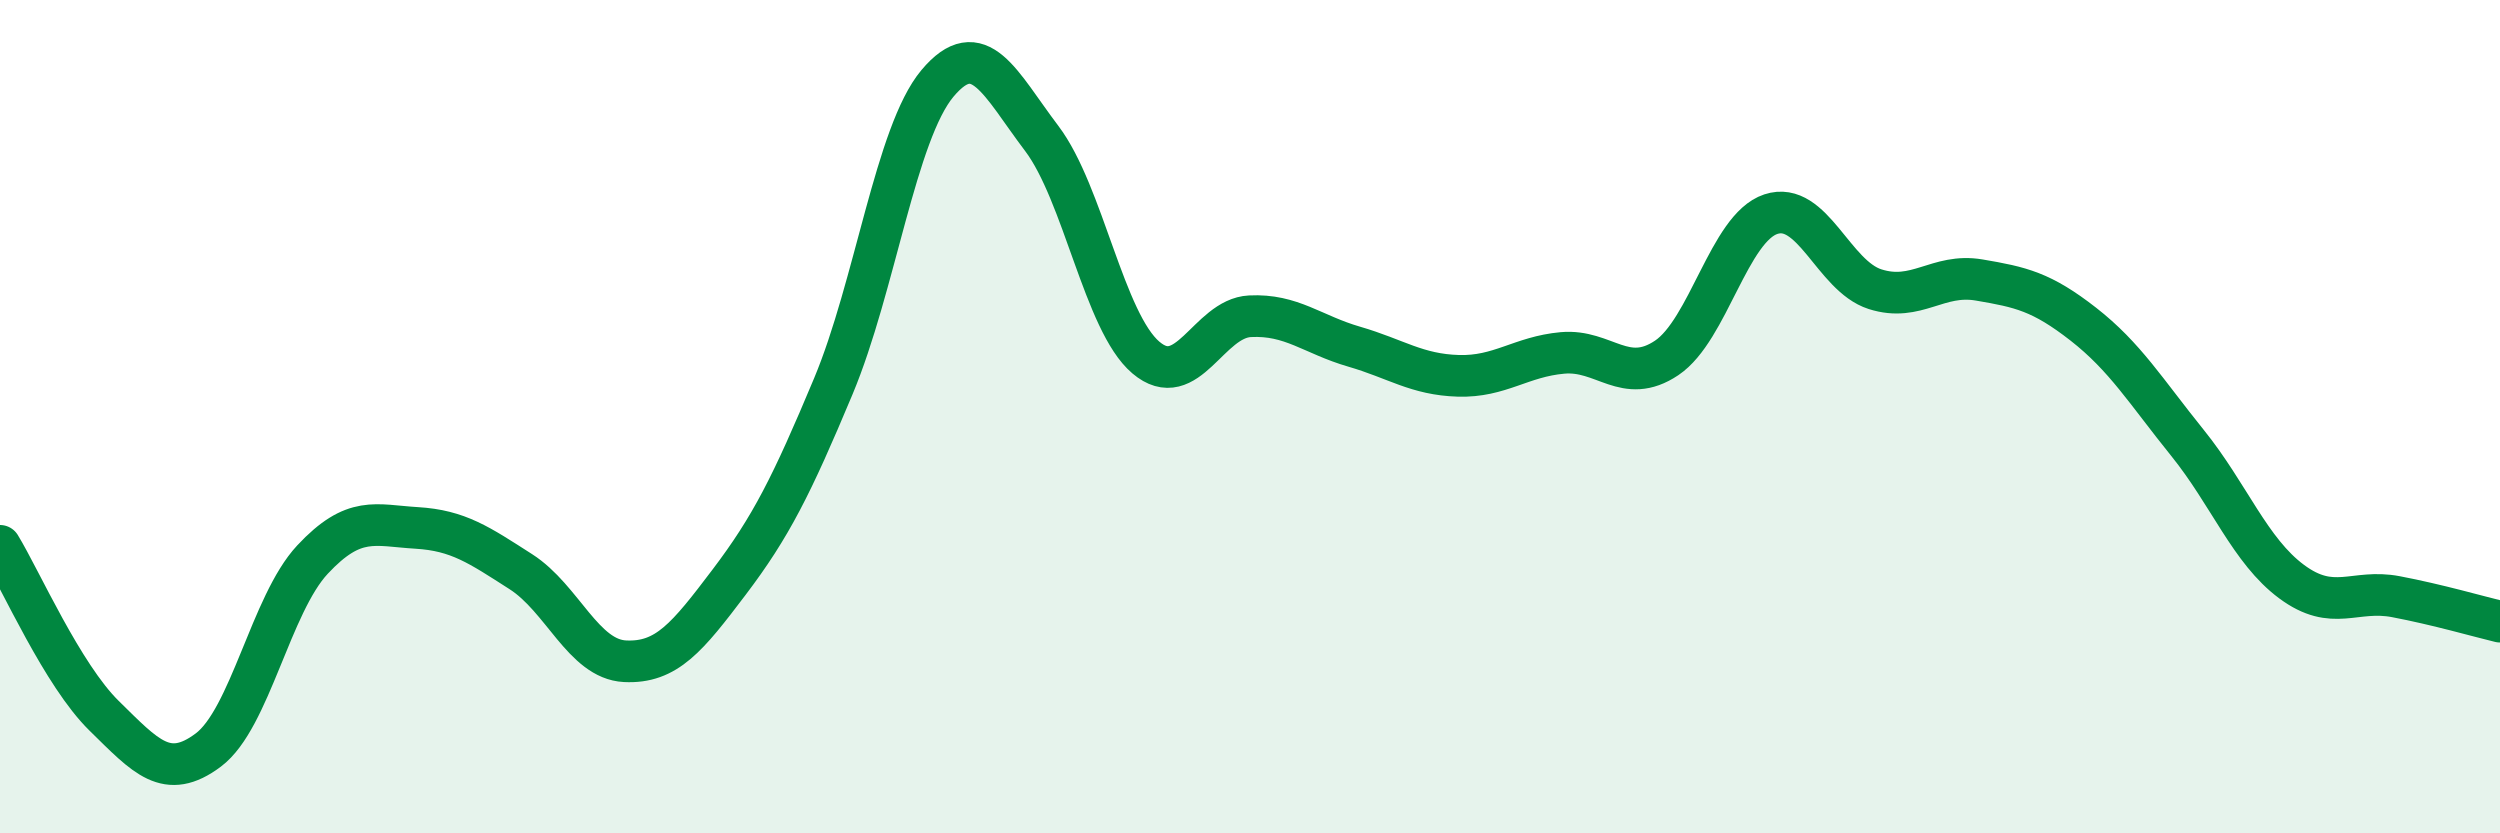
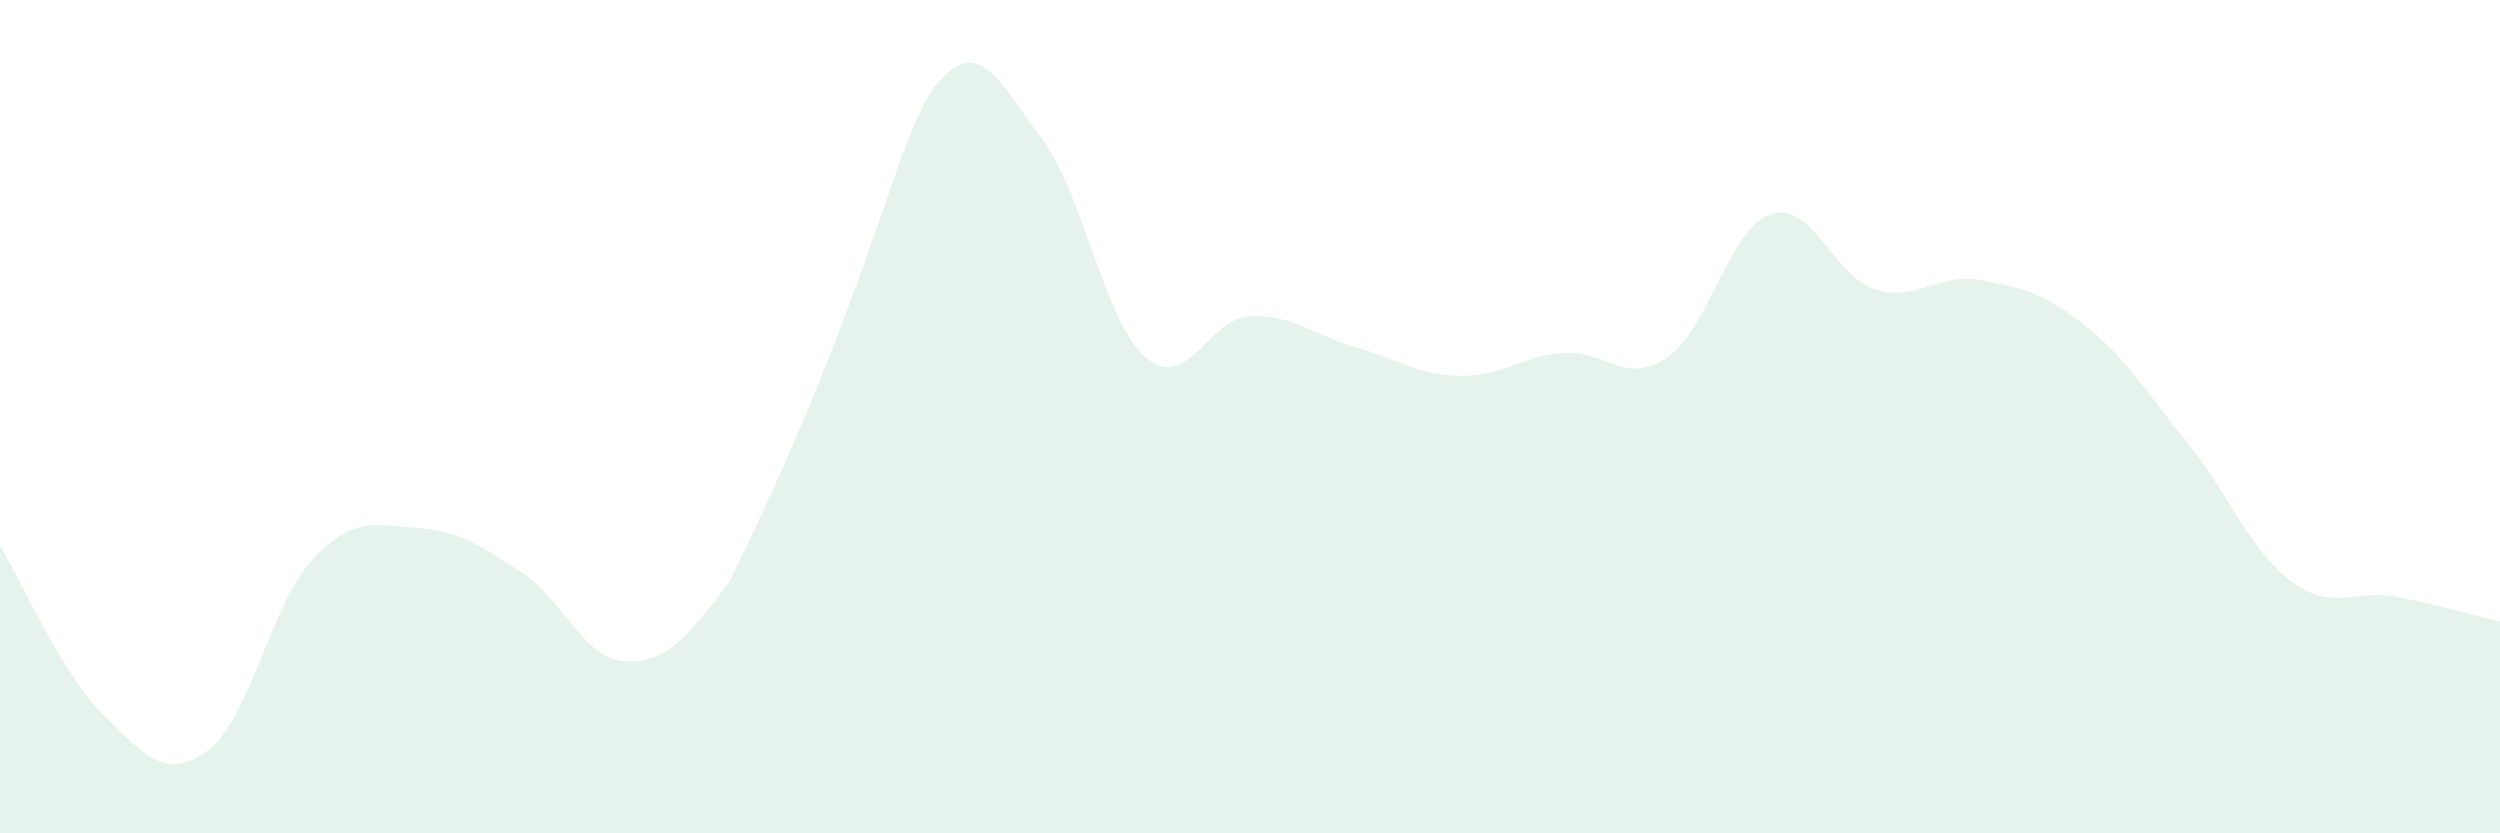
<svg xmlns="http://www.w3.org/2000/svg" width="60" height="20" viewBox="0 0 60 20">
-   <path d="M 0,13.1 C 0.5,13.92 1.5,16.2 2.5,17.18 C 3.5,18.16 4,18.75 5,18 C 6,17.25 6.5,14.5 7.5,13.43 C 8.5,12.36 9,12.61 10,12.67 C 11,12.73 11.5,13.08 12.5,13.72 C 13.5,14.36 14,15.82 15,15.87 C 16,15.92 16.5,15.29 17.5,13.97 C 18.5,12.65 19,11.66 20,9.27 C 21,6.88 21.5,3.19 22.5,2 C 23.5,0.81 24,2 25,3.32 C 26,4.64 26.5,7.73 27.5,8.58 C 28.5,9.43 29,7.64 30,7.59 C 31,7.54 31.5,8.03 32.5,8.32 C 33.5,8.61 34,8.99 35,9.02 C 36,9.05 36.5,8.56 37.5,8.47 C 38.5,8.38 39,9.26 40,8.59 C 41,7.92 41.5,5.47 42.5,5.14 C 43.5,4.81 44,6.62 45,6.94 C 46,7.26 46.5,6.55 47.5,6.72 C 48.5,6.89 49,7 50,7.78 C 51,8.56 51.5,9.39 52.5,10.63 C 53.5,11.87 54,13.22 55,13.96 C 56,14.7 56.5,14.13 57.5,14.32 C 58.5,14.51 59.5,14.8 60,14.92L60 20L0 20Z" fill="#008740" opacity="0.1" stroke-linecap="round" stroke-linejoin="round" />
-   <path d="M 0,13.1 C 0.5,13.92 1.5,16.2 2.5,17.18 C 3.5,18.16 4,18.75 5,18 C 6,17.25 6.5,14.5 7.5,13.43 C 8.5,12.36 9,12.61 10,12.67 C 11,12.73 11.5,13.08 12.5,13.72 C 13.5,14.36 14,15.82 15,15.87 C 16,15.92 16.5,15.29 17.5,13.97 C 18.5,12.65 19,11.66 20,9.27 C 21,6.88 21.5,3.19 22.5,2 C 23.5,0.81 24,2 25,3.32 C 26,4.64 26.5,7.73 27.5,8.58 C 28.5,9.43 29,7.64 30,7.59 C 31,7.54 31.5,8.03 32.5,8.32 C 33.5,8.61 34,8.99 35,9.02 C 36,9.05 36.5,8.56 37.5,8.47 C 38.5,8.38 39,9.26 40,8.59 C 41,7.92 41.5,5.47 42.5,5.14 C 43.5,4.81 44,6.62 45,6.94 C 46,7.26 46.5,6.55 47.5,6.72 C 48.5,6.89 49,7 50,7.78 C 51,8.56 51.5,9.39 52.5,10.63 C 53.5,11.87 54,13.22 55,13.96 C 56,14.7 56.5,14.13 57.5,14.32 C 58.5,14.51 59.5,14.8 60,14.92" stroke="#008740" stroke-width="1" fill="none" stroke-linecap="round" stroke-linejoin="round" />
+   <path d="M 0,13.1 C 0.5,13.92 1.5,16.2 2.5,17.18 C 3.5,18.16 4,18.75 5,18 C 6,17.25 6.5,14.5 7.5,13.43 C 8.5,12.36 9,12.61 10,12.67 C 11,12.73 11.5,13.08 12.5,13.72 C 13.5,14.36 14,15.82 15,15.87 C 16,15.92 16.5,15.29 17.5,13.97 C 21,6.88 21.5,3.19 22.5,2 C 23.5,0.81 24,2 25,3.32 C 26,4.64 26.5,7.73 27.5,8.58 C 28.5,9.43 29,7.64 30,7.59 C 31,7.54 31.5,8.03 32.5,8.32 C 33.5,8.61 34,8.99 35,9.02 C 36,9.05 36.5,8.56 37.5,8.47 C 38.5,8.38 39,9.26 40,8.59 C 41,7.92 41.5,5.47 42.5,5.14 C 43.5,4.81 44,6.62 45,6.94 C 46,7.26 46.5,6.55 47.5,6.72 C 48.5,6.89 49,7 50,7.78 C 51,8.56 51.5,9.39 52.5,10.63 C 53.5,11.87 54,13.22 55,13.96 C 56,14.7 56.5,14.13 57.5,14.32 C 58.5,14.51 59.5,14.8 60,14.92L60 20L0 20Z" fill="#008740" opacity="0.1" stroke-linecap="round" stroke-linejoin="round" />
</svg>